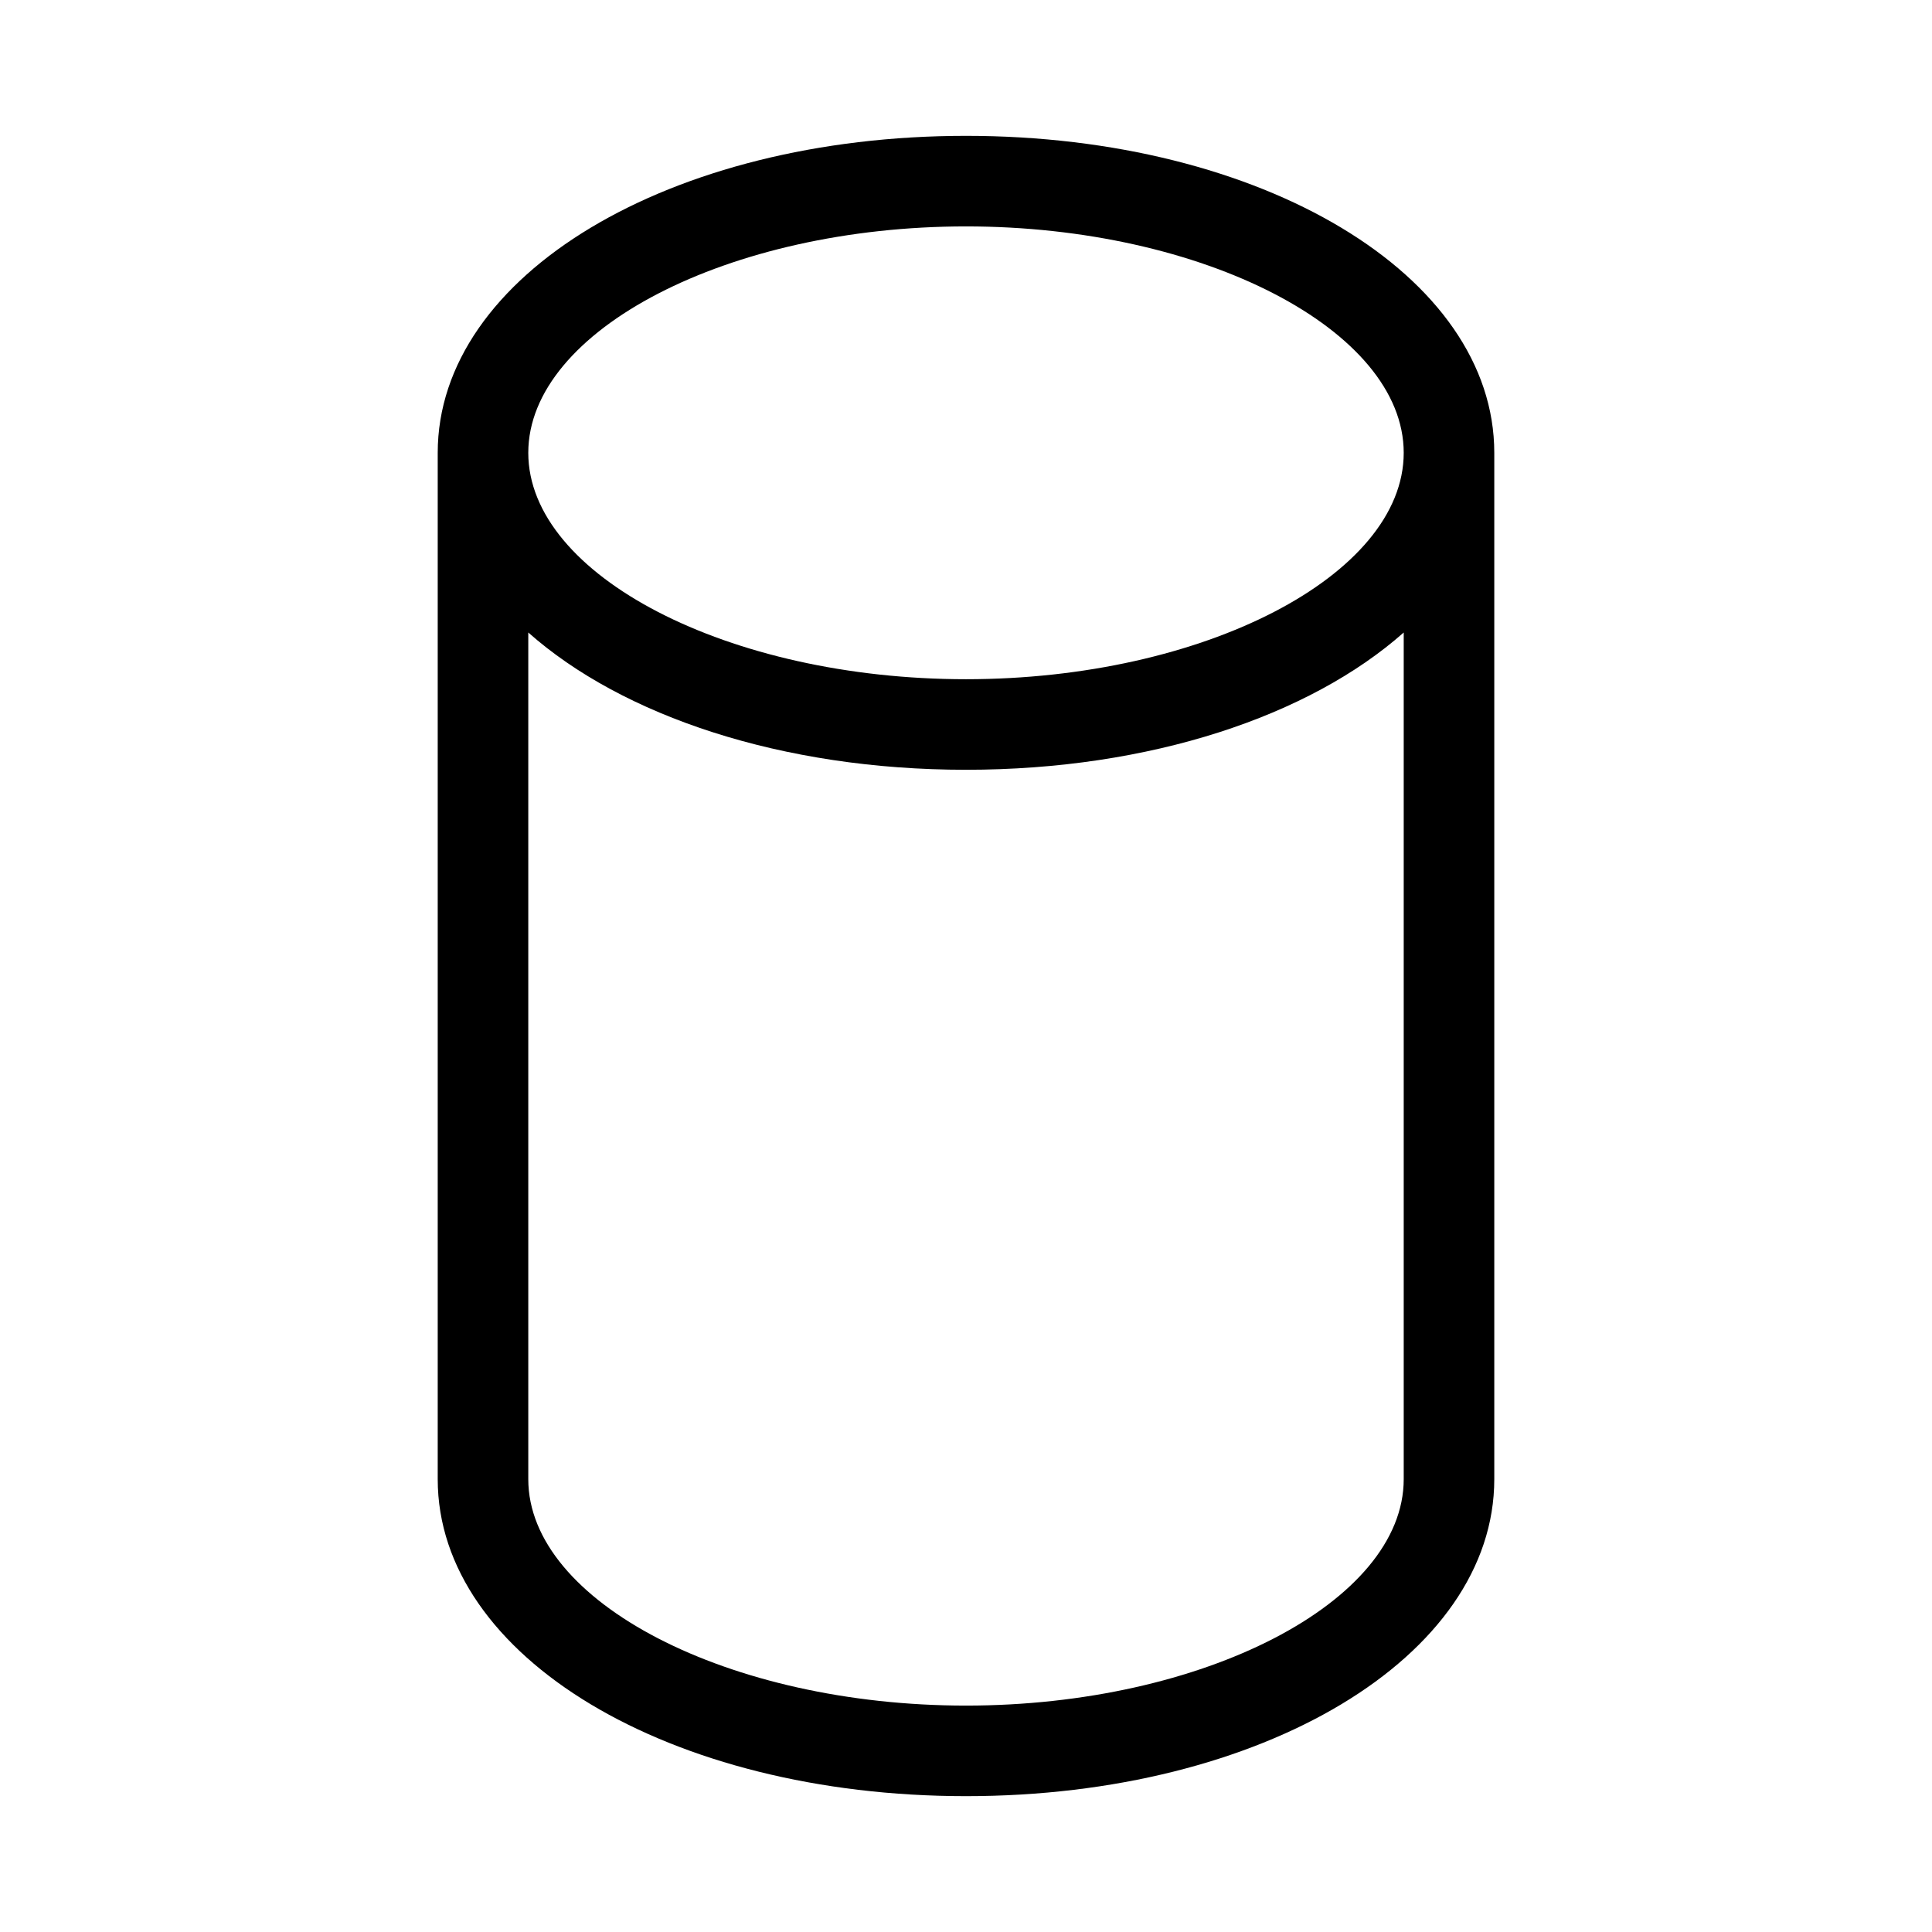
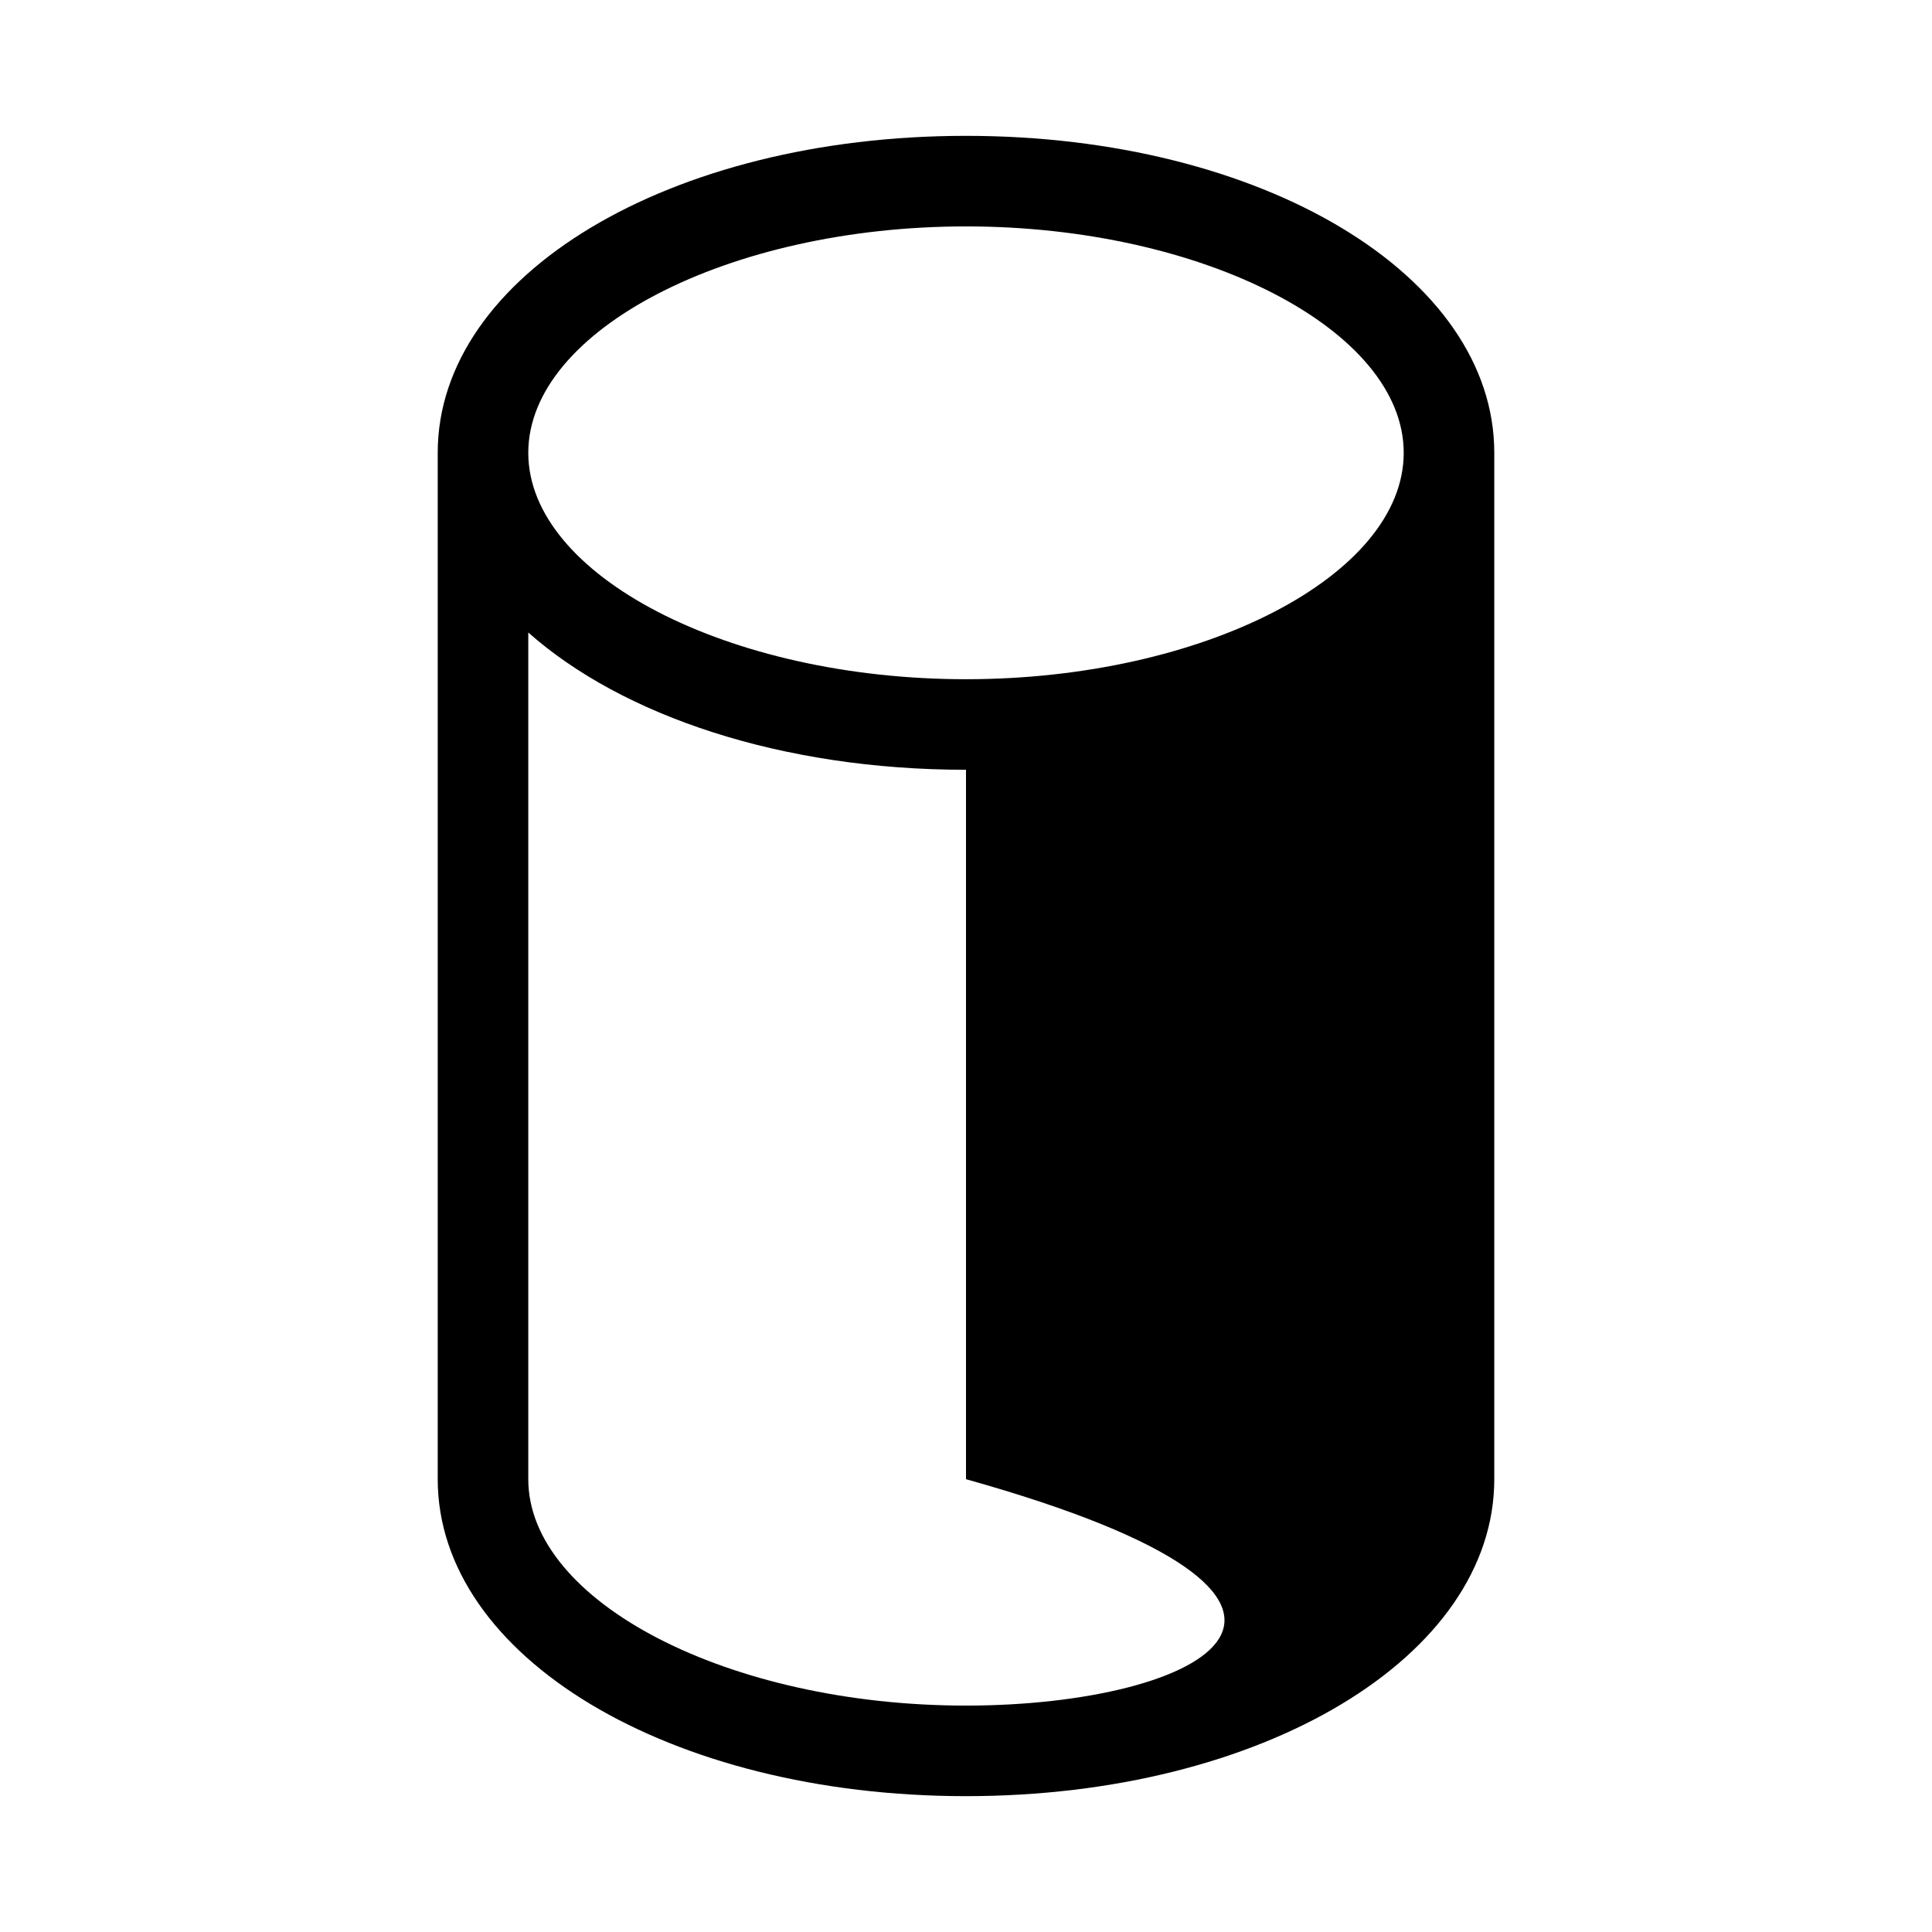
<svg xmlns="http://www.w3.org/2000/svg" viewBox="0 0 256 256" fill="currentColor">
-   <path d="M128,18C88.75,18,58,36.45,58,60V196c0,23.55,30.75,42,70,42s70-18.45,70-42V60C198,36.45,167.25,18,128,18Zm0,12c31.44,0,58,13.74,58,30s-26.56,30-58,30S70,76.26,70,60,96.56,30,128,30Zm0,196c-31.44,0-58-13.74-58-30V83.81C82.48,94.87,103.59,102,128,102s45.52-7.13,58-18.19V196C186,212.26,159.44,226,128,226Z" />
+   <path d="M128,18C88.75,18,58,36.45,58,60V196c0,23.55,30.75,42,70,42s70-18.45,70-42V60C198,36.45,167.25,18,128,18Zm0,12c31.44,0,58,13.74,58,30s-26.56,30-58,30S70,76.26,70,60,96.56,30,128,30Zm0,196c-31.44,0-58-13.74-58-30V83.81C82.48,94.87,103.59,102,128,102V196C186,212.26,159.44,226,128,226Z" />
</svg>